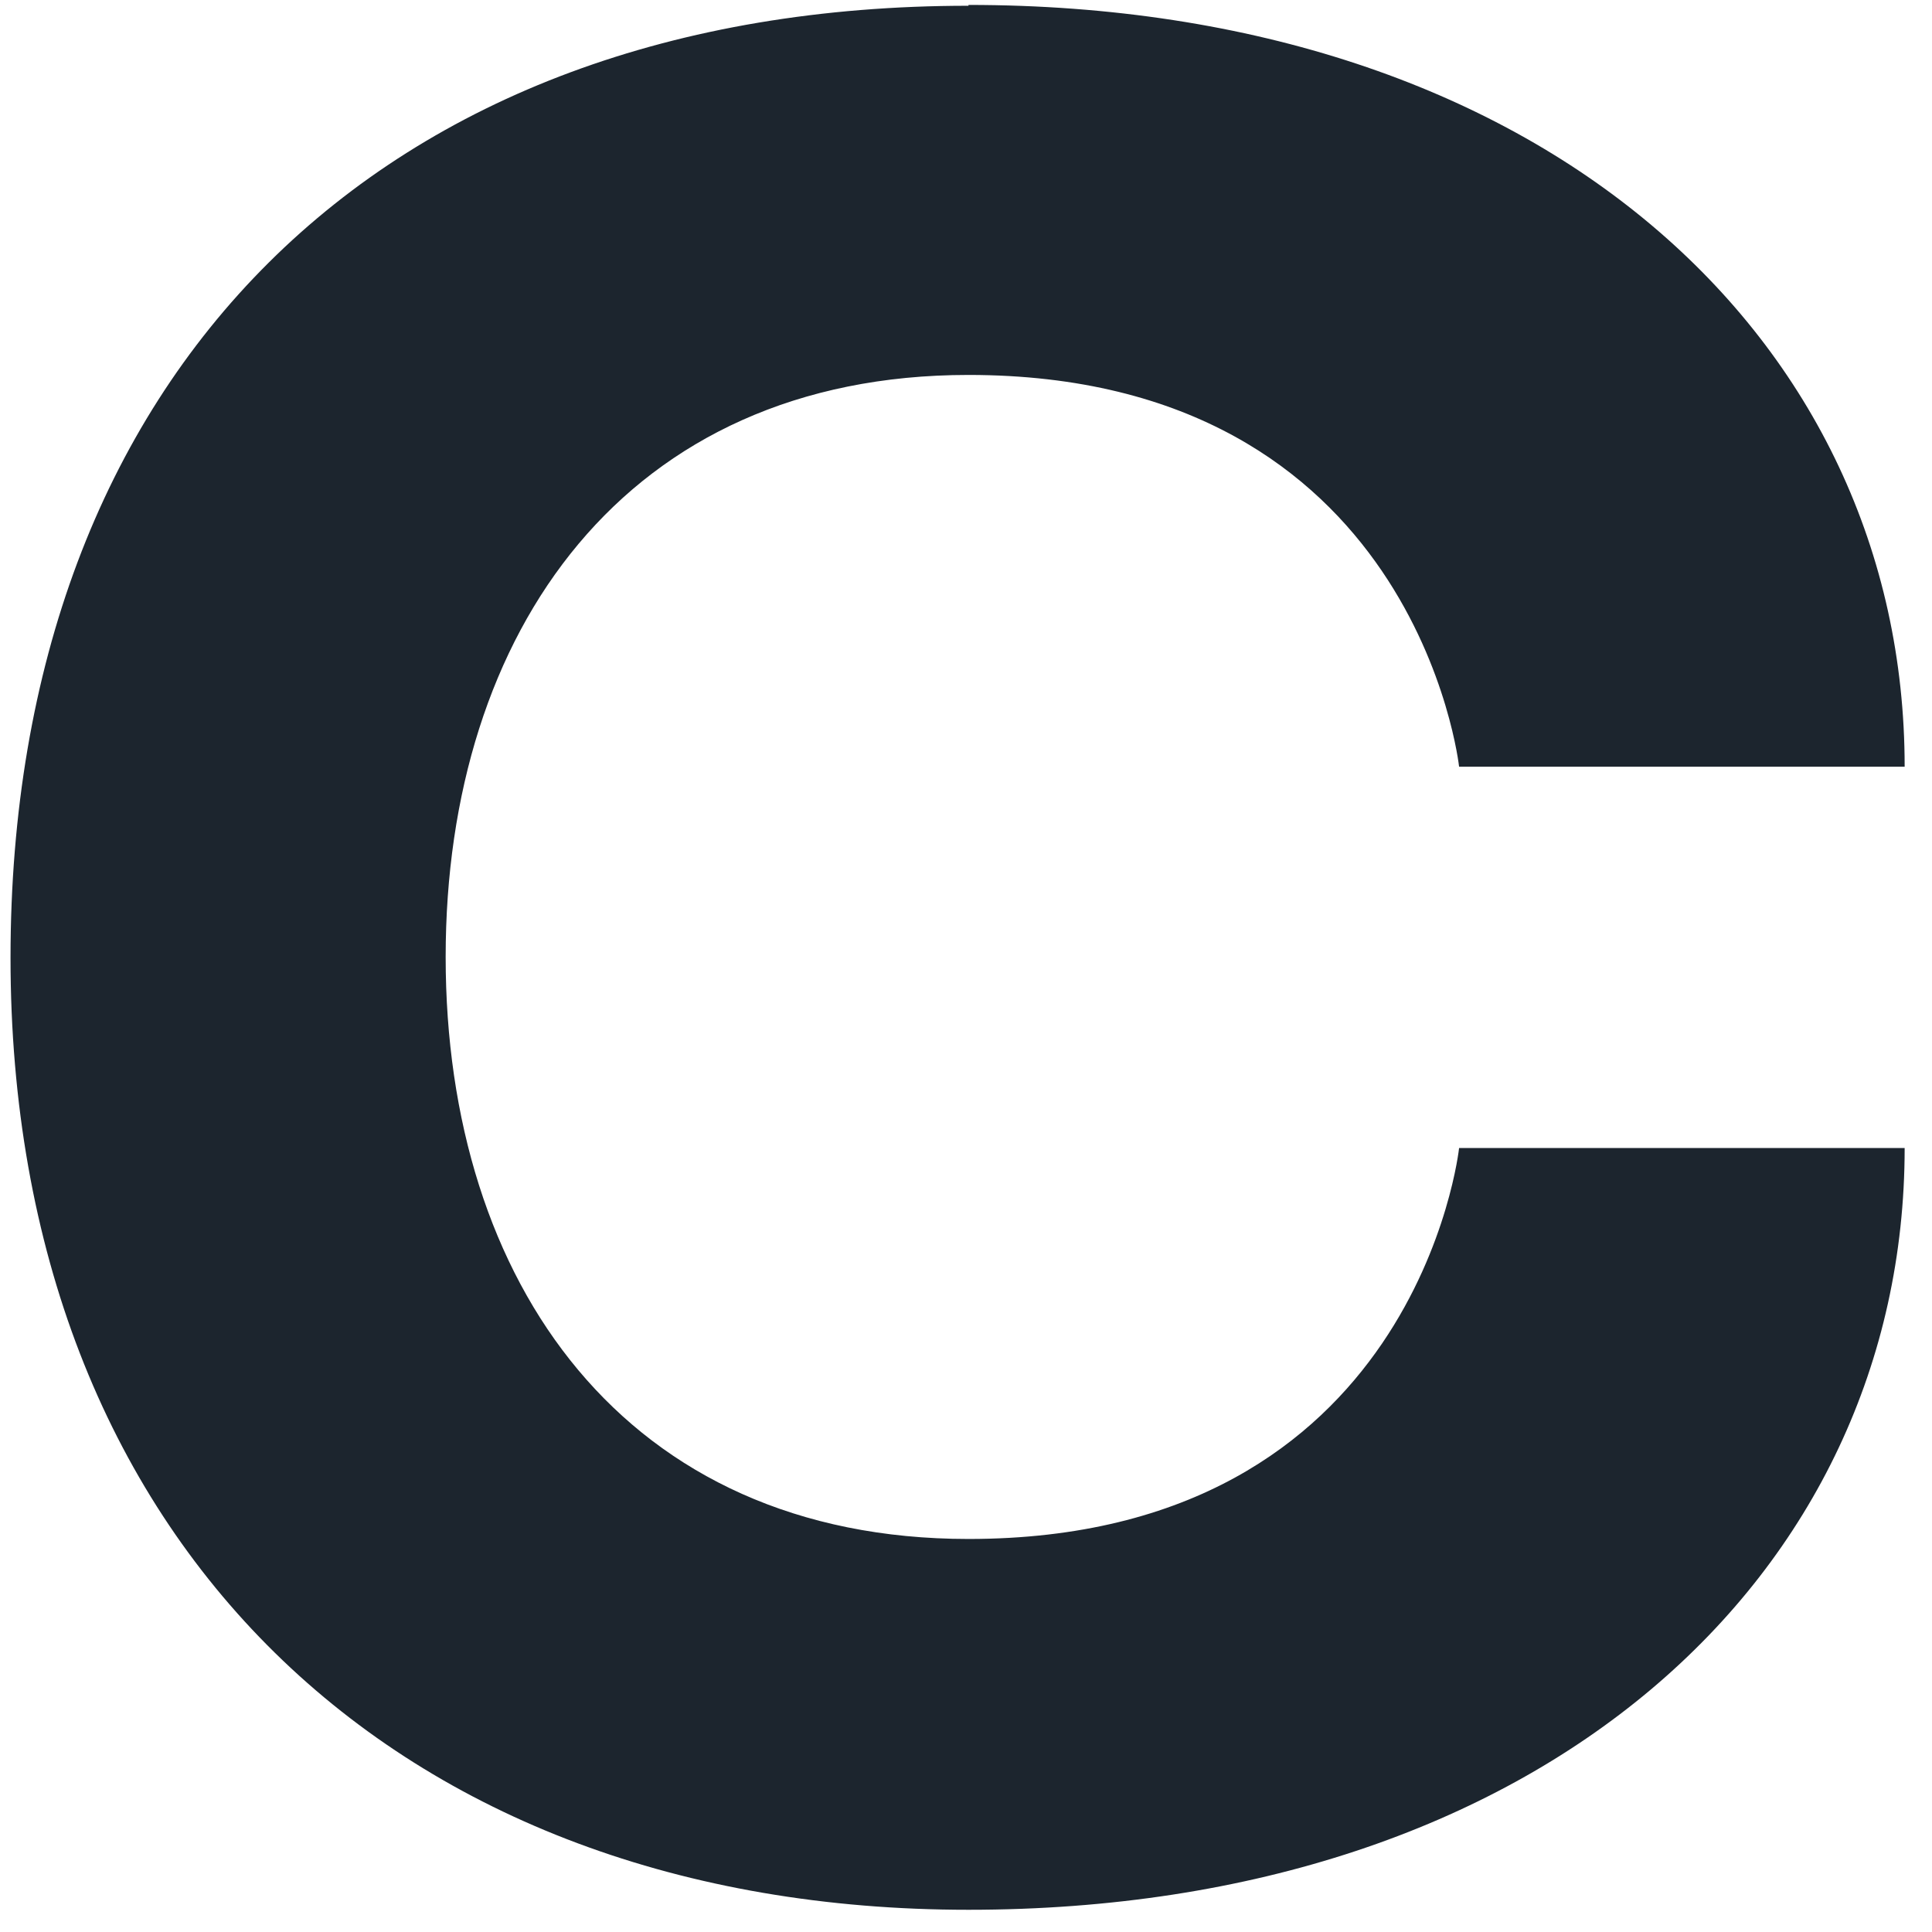
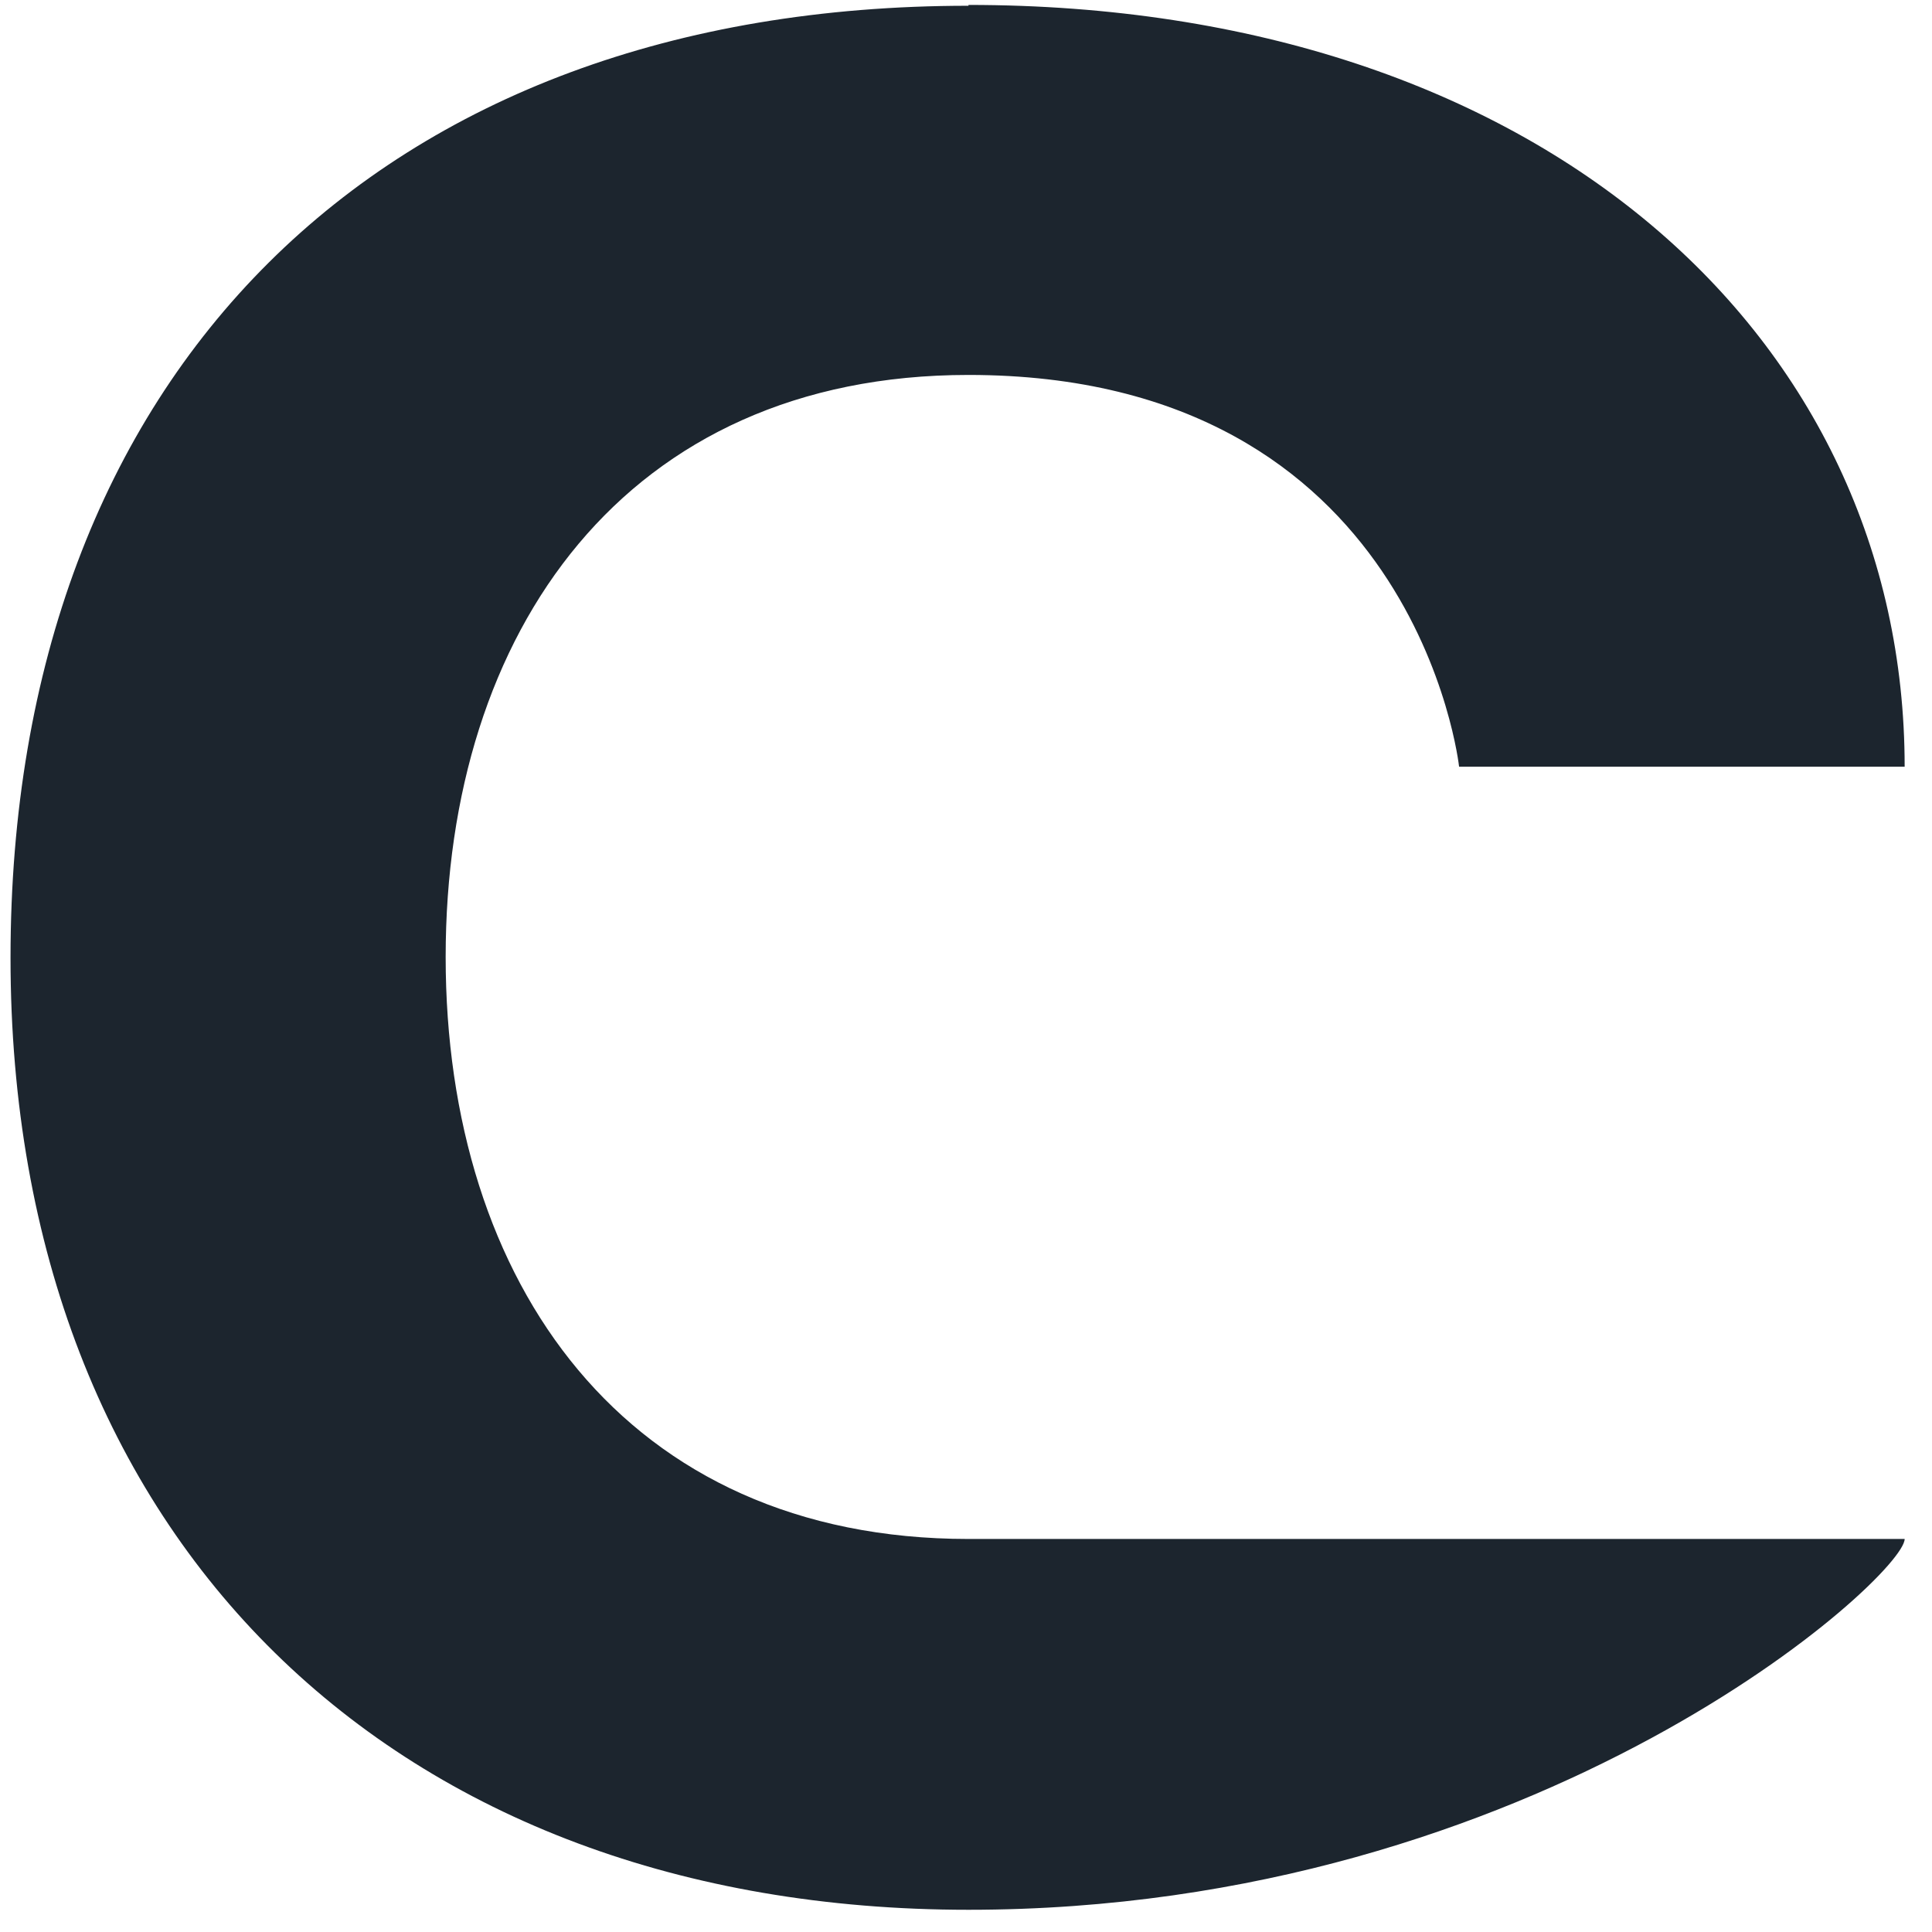
<svg xmlns="http://www.w3.org/2000/svg" width="58" height="58" viewBox="0 0 58 58" fill="none">
-   <path d="M29.074 0.148C46.265 0.148 57.179 10.143 57.179 23.017H43.803C43.803 23.017 42.523 11.256 29.074 11.256C18.788 11.256 13.379 18.952 13.379 28.729C13.379 38.506 18.764 46.201 29.074 46.201C42.547 46.201 43.803 34.464 43.803 34.464H57.179C57.179 47.314 46.241 57.333 29.074 57.333C11.906 57.333 0.316 46.298 0.316 28.753C0.316 11.208 11.399 0.173 29.074 0.173" fill="#1C252E" />
+   <path d="M29.074 0.148C46.265 0.148 57.179 10.143 57.179 23.017H43.803C43.803 23.017 42.523 11.256 29.074 11.256C18.788 11.256 13.379 18.952 13.379 28.729C13.379 38.506 18.764 46.201 29.074 46.201H57.179C57.179 47.314 46.241 57.333 29.074 57.333C11.906 57.333 0.316 46.298 0.316 28.753C0.316 11.208 11.399 0.173 29.074 0.173" fill="#1C252E" />
</svg>